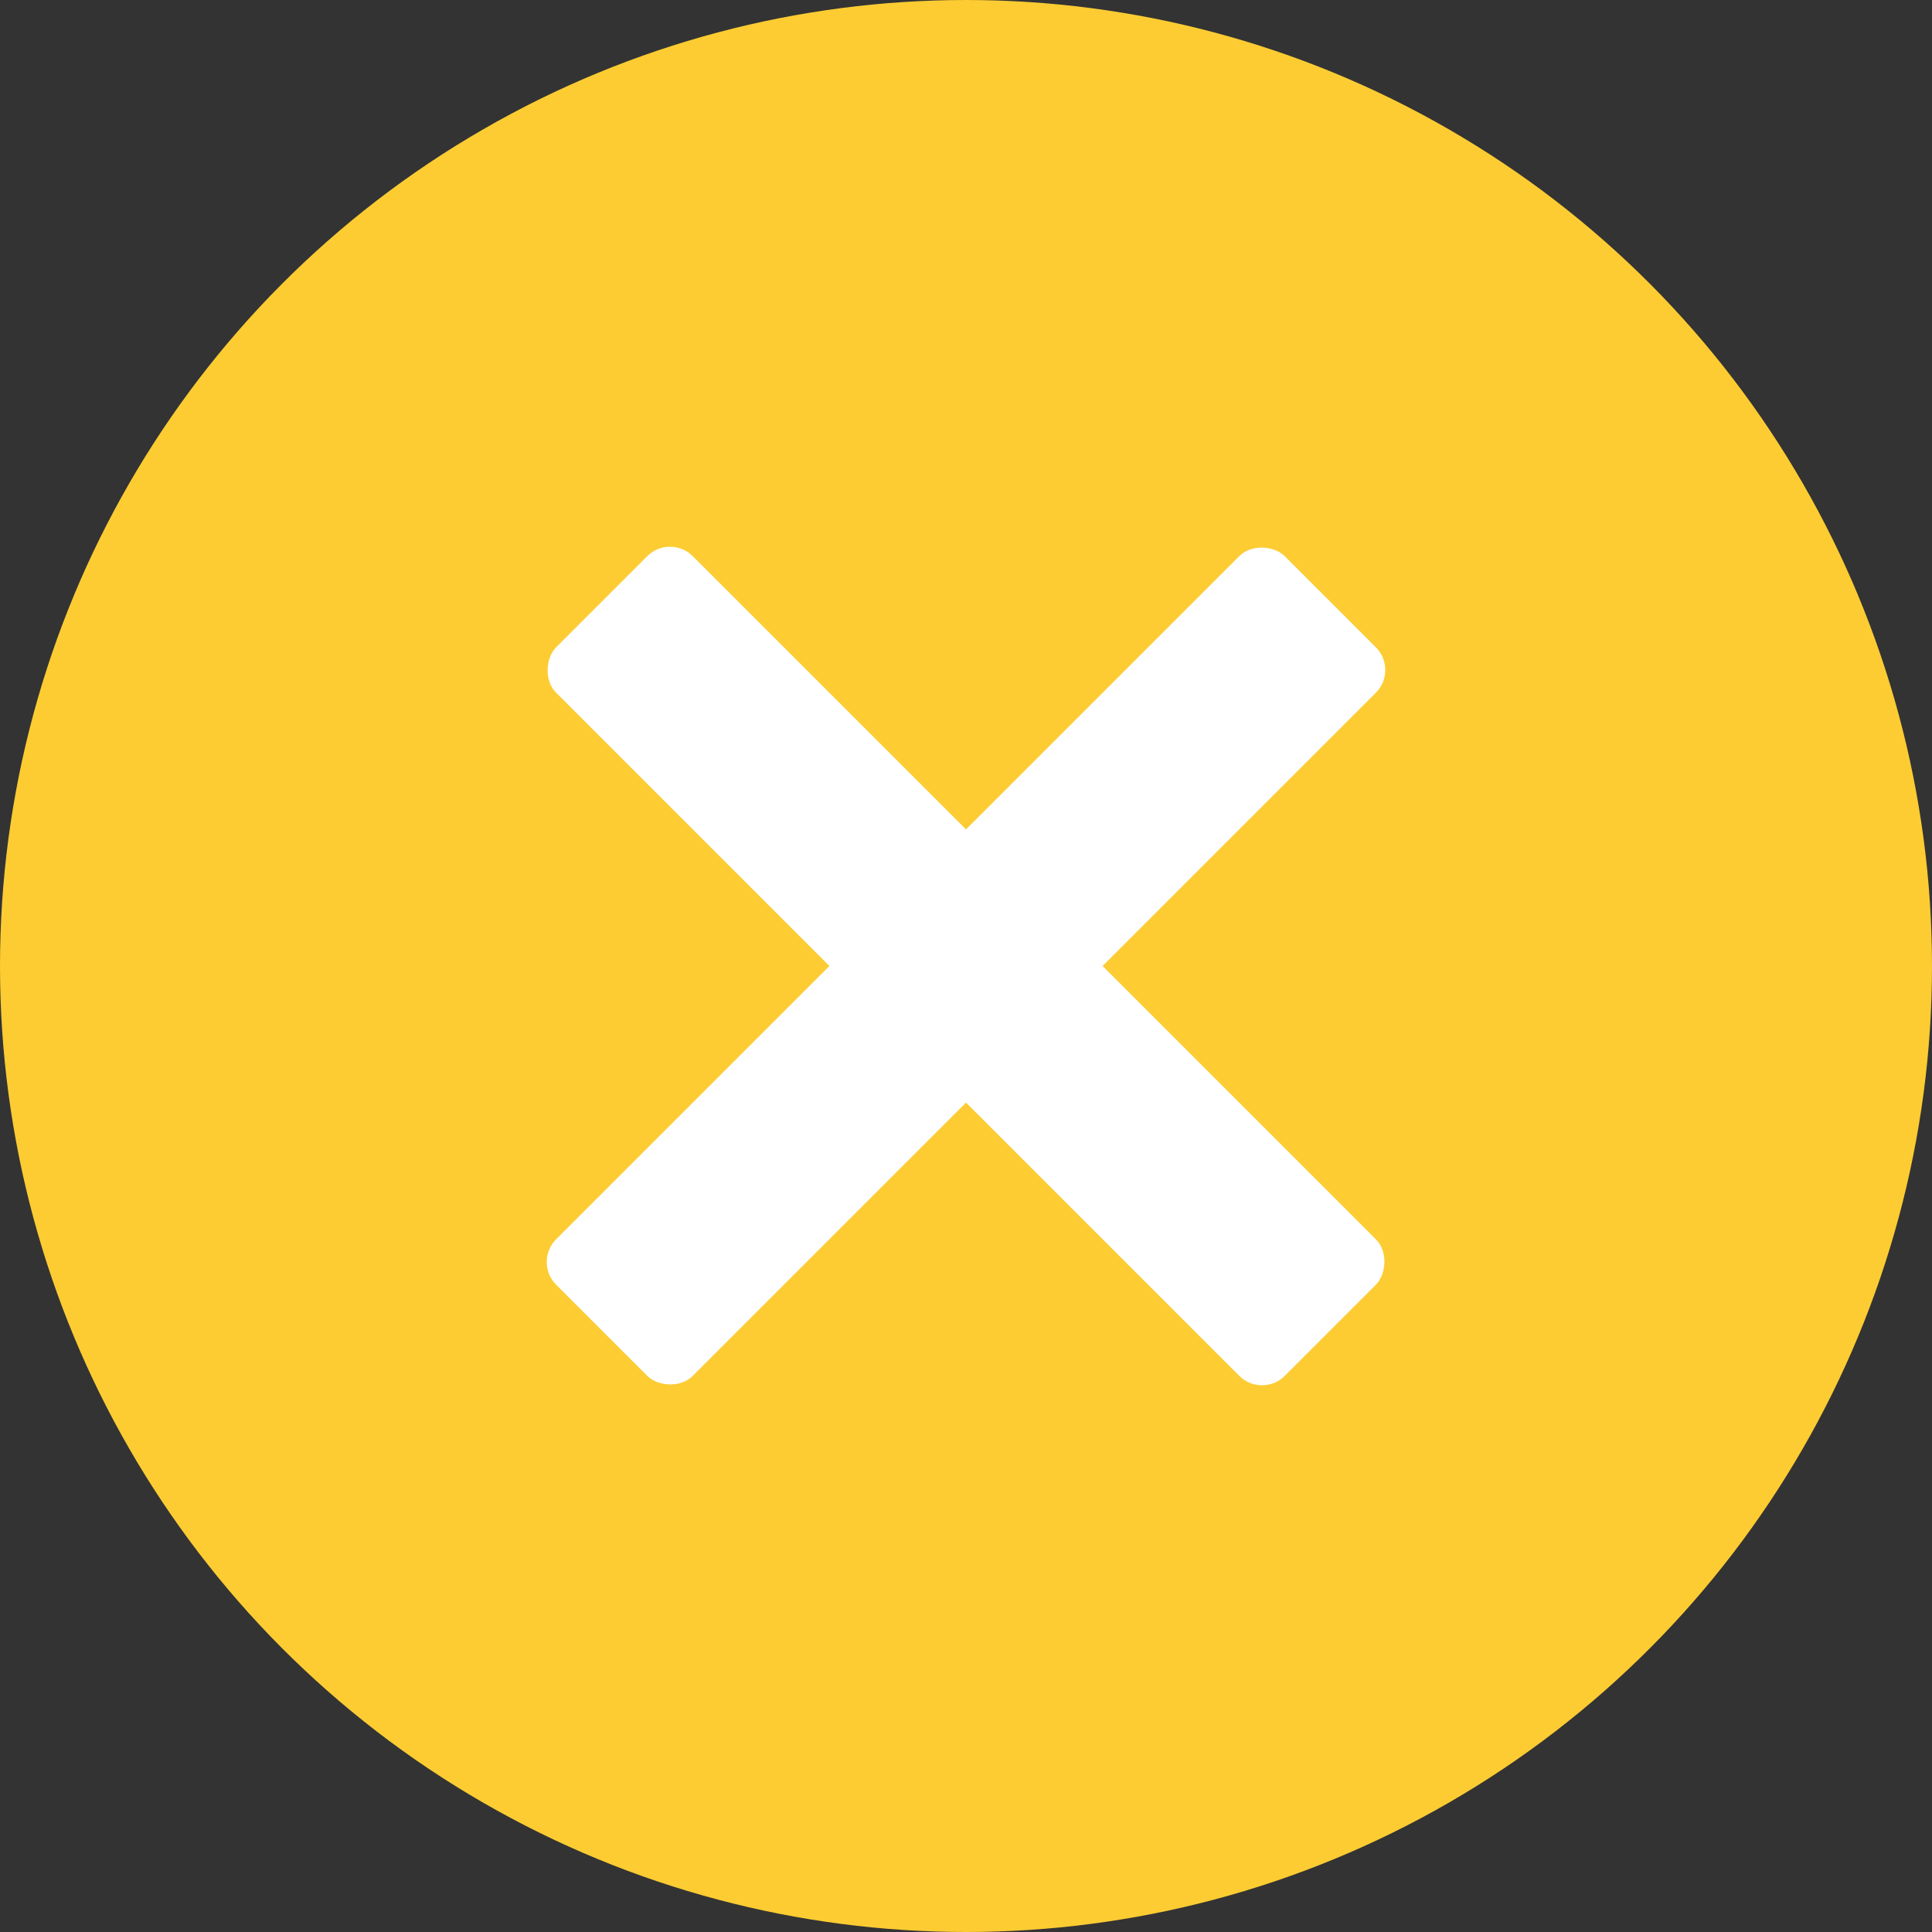
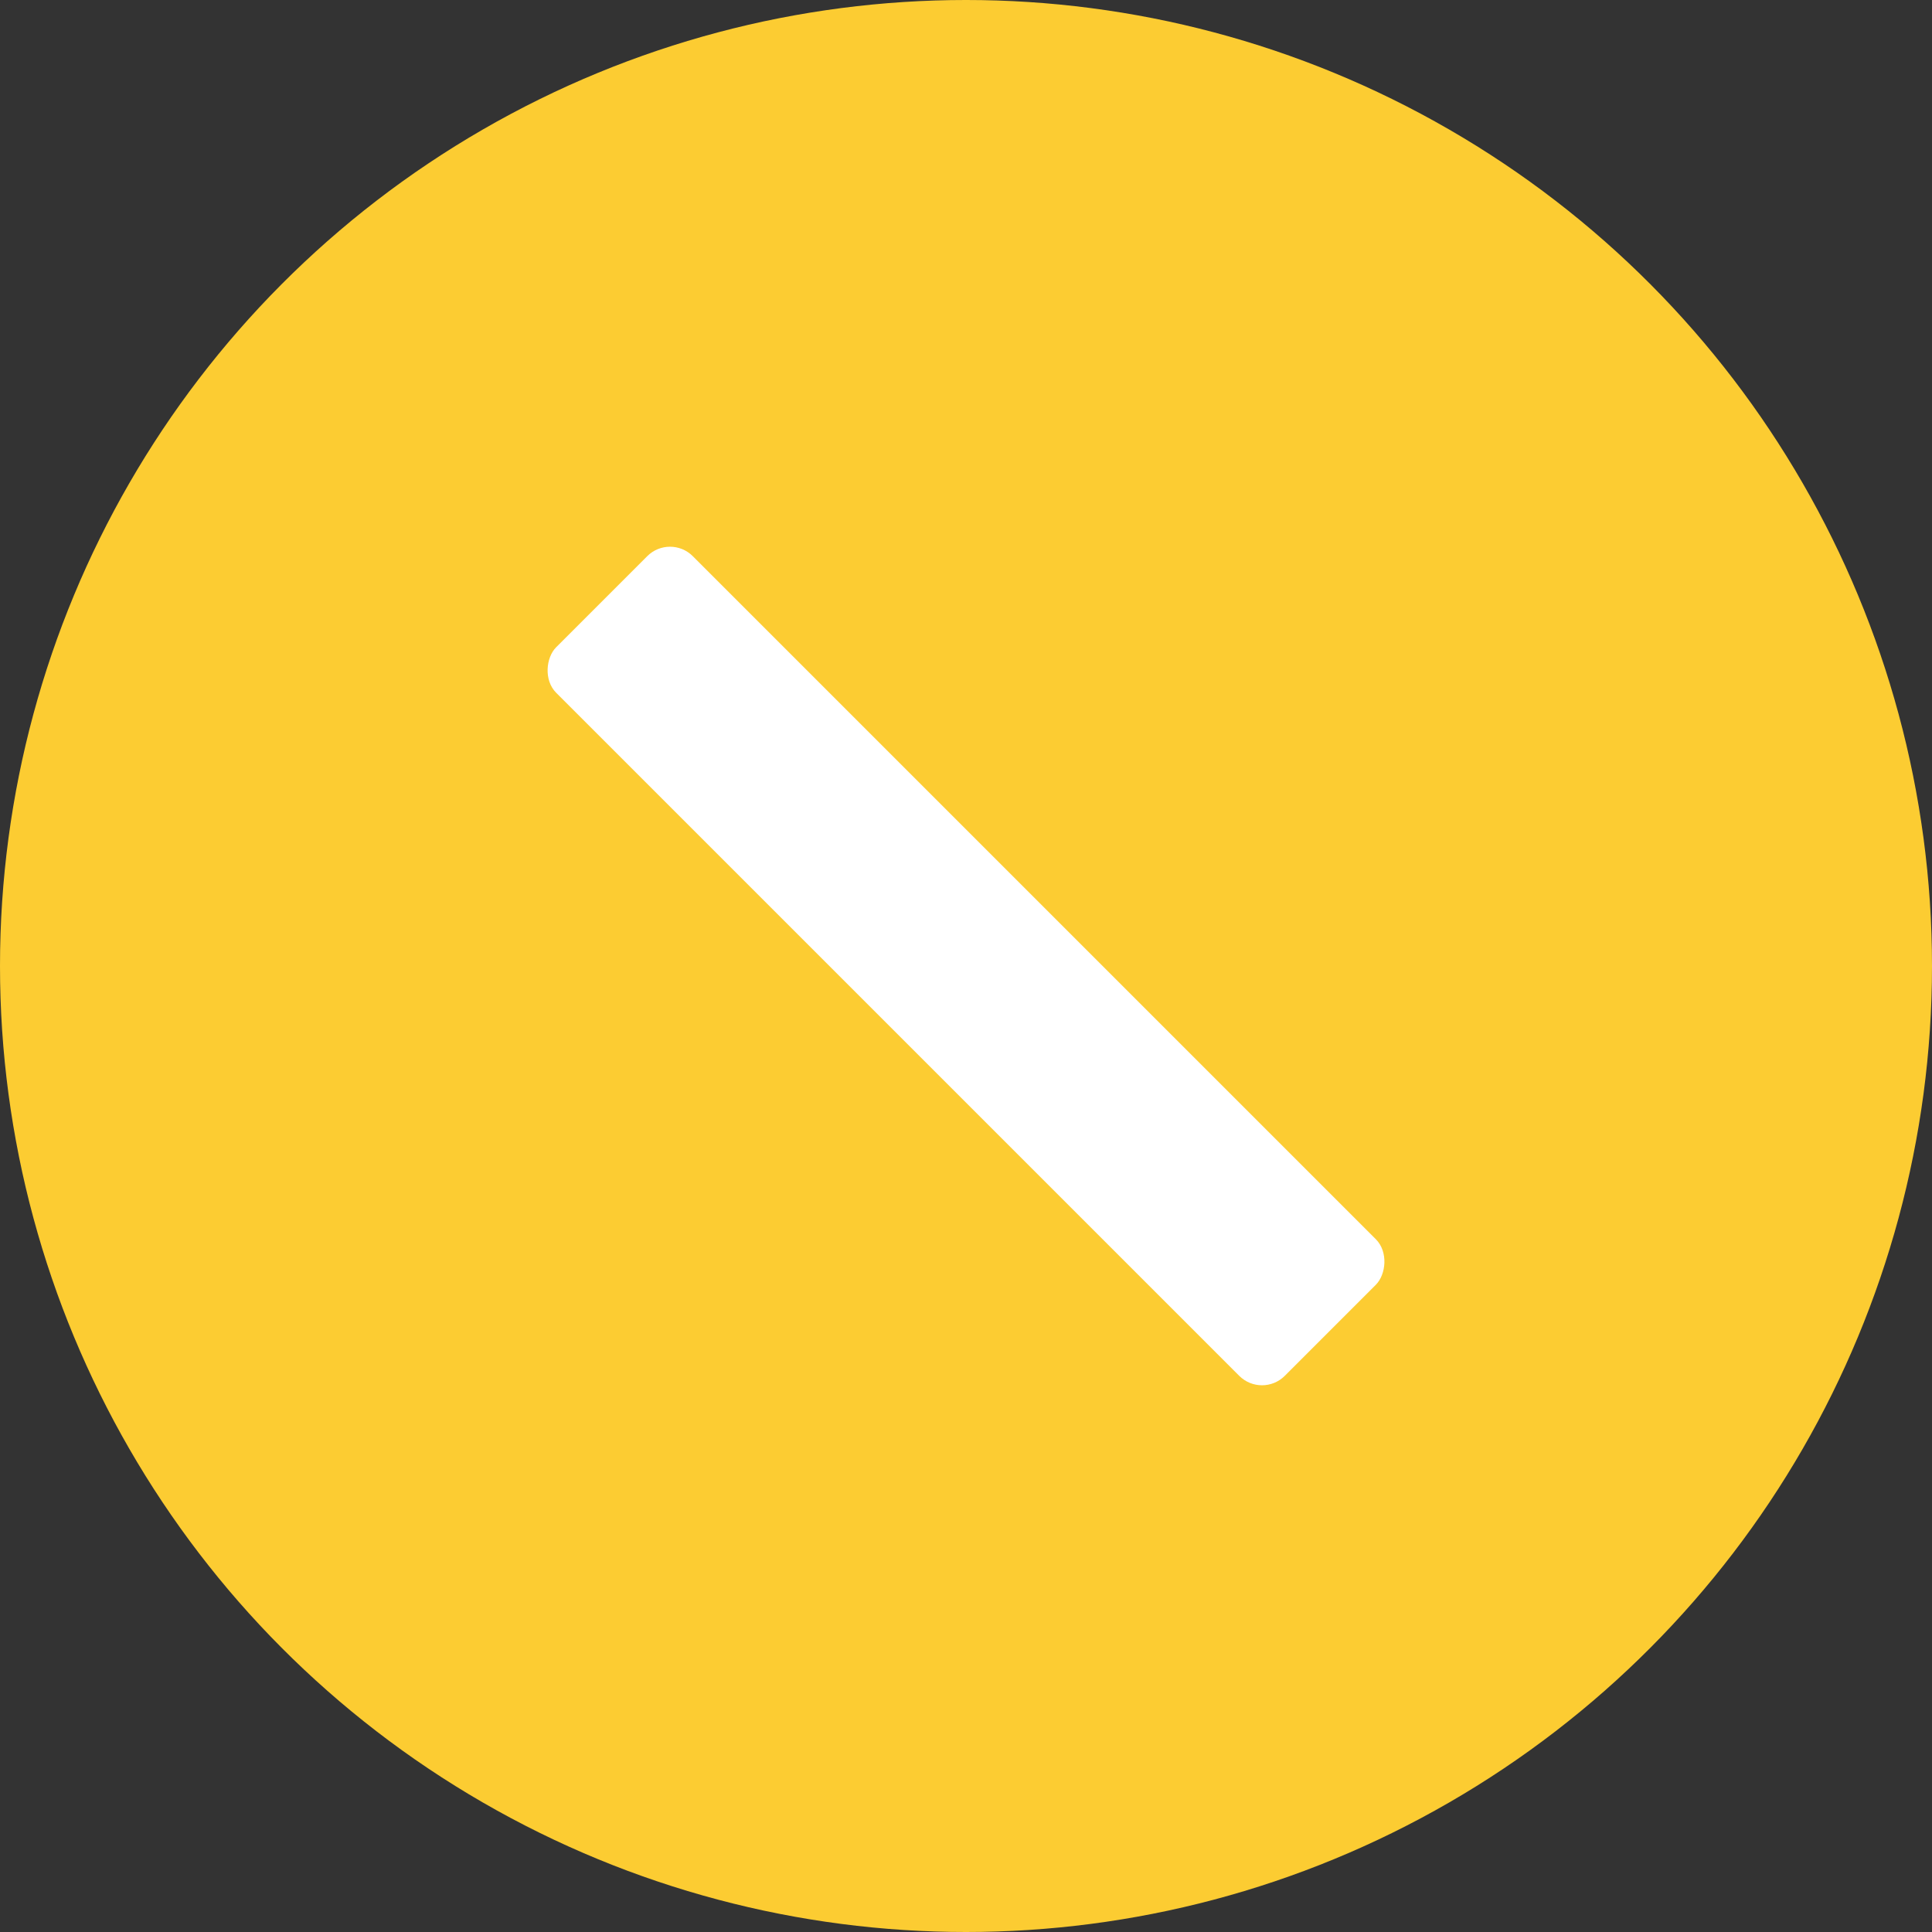
<svg xmlns="http://www.w3.org/2000/svg" width="60" height="60" viewBox="0 0 60 60">
  <rect x="0" y="0" width="60" height="60" fill="#333333" stroke="none" />
  <g transform="translate(-297 -297)">
    <circle cx="30" cy="30" r="30" transform="translate(297 297)" fill="#fccc32" />
-     <rect width="32" height="6" rx="1" transform="translate(340.435 317.808) rotate(135)" fill="#fff" />
    <rect width="32" height="6" rx="1" transform="translate(317.808 313.565) rotate(45)" fill="#fff" />
  </g>
</svg>